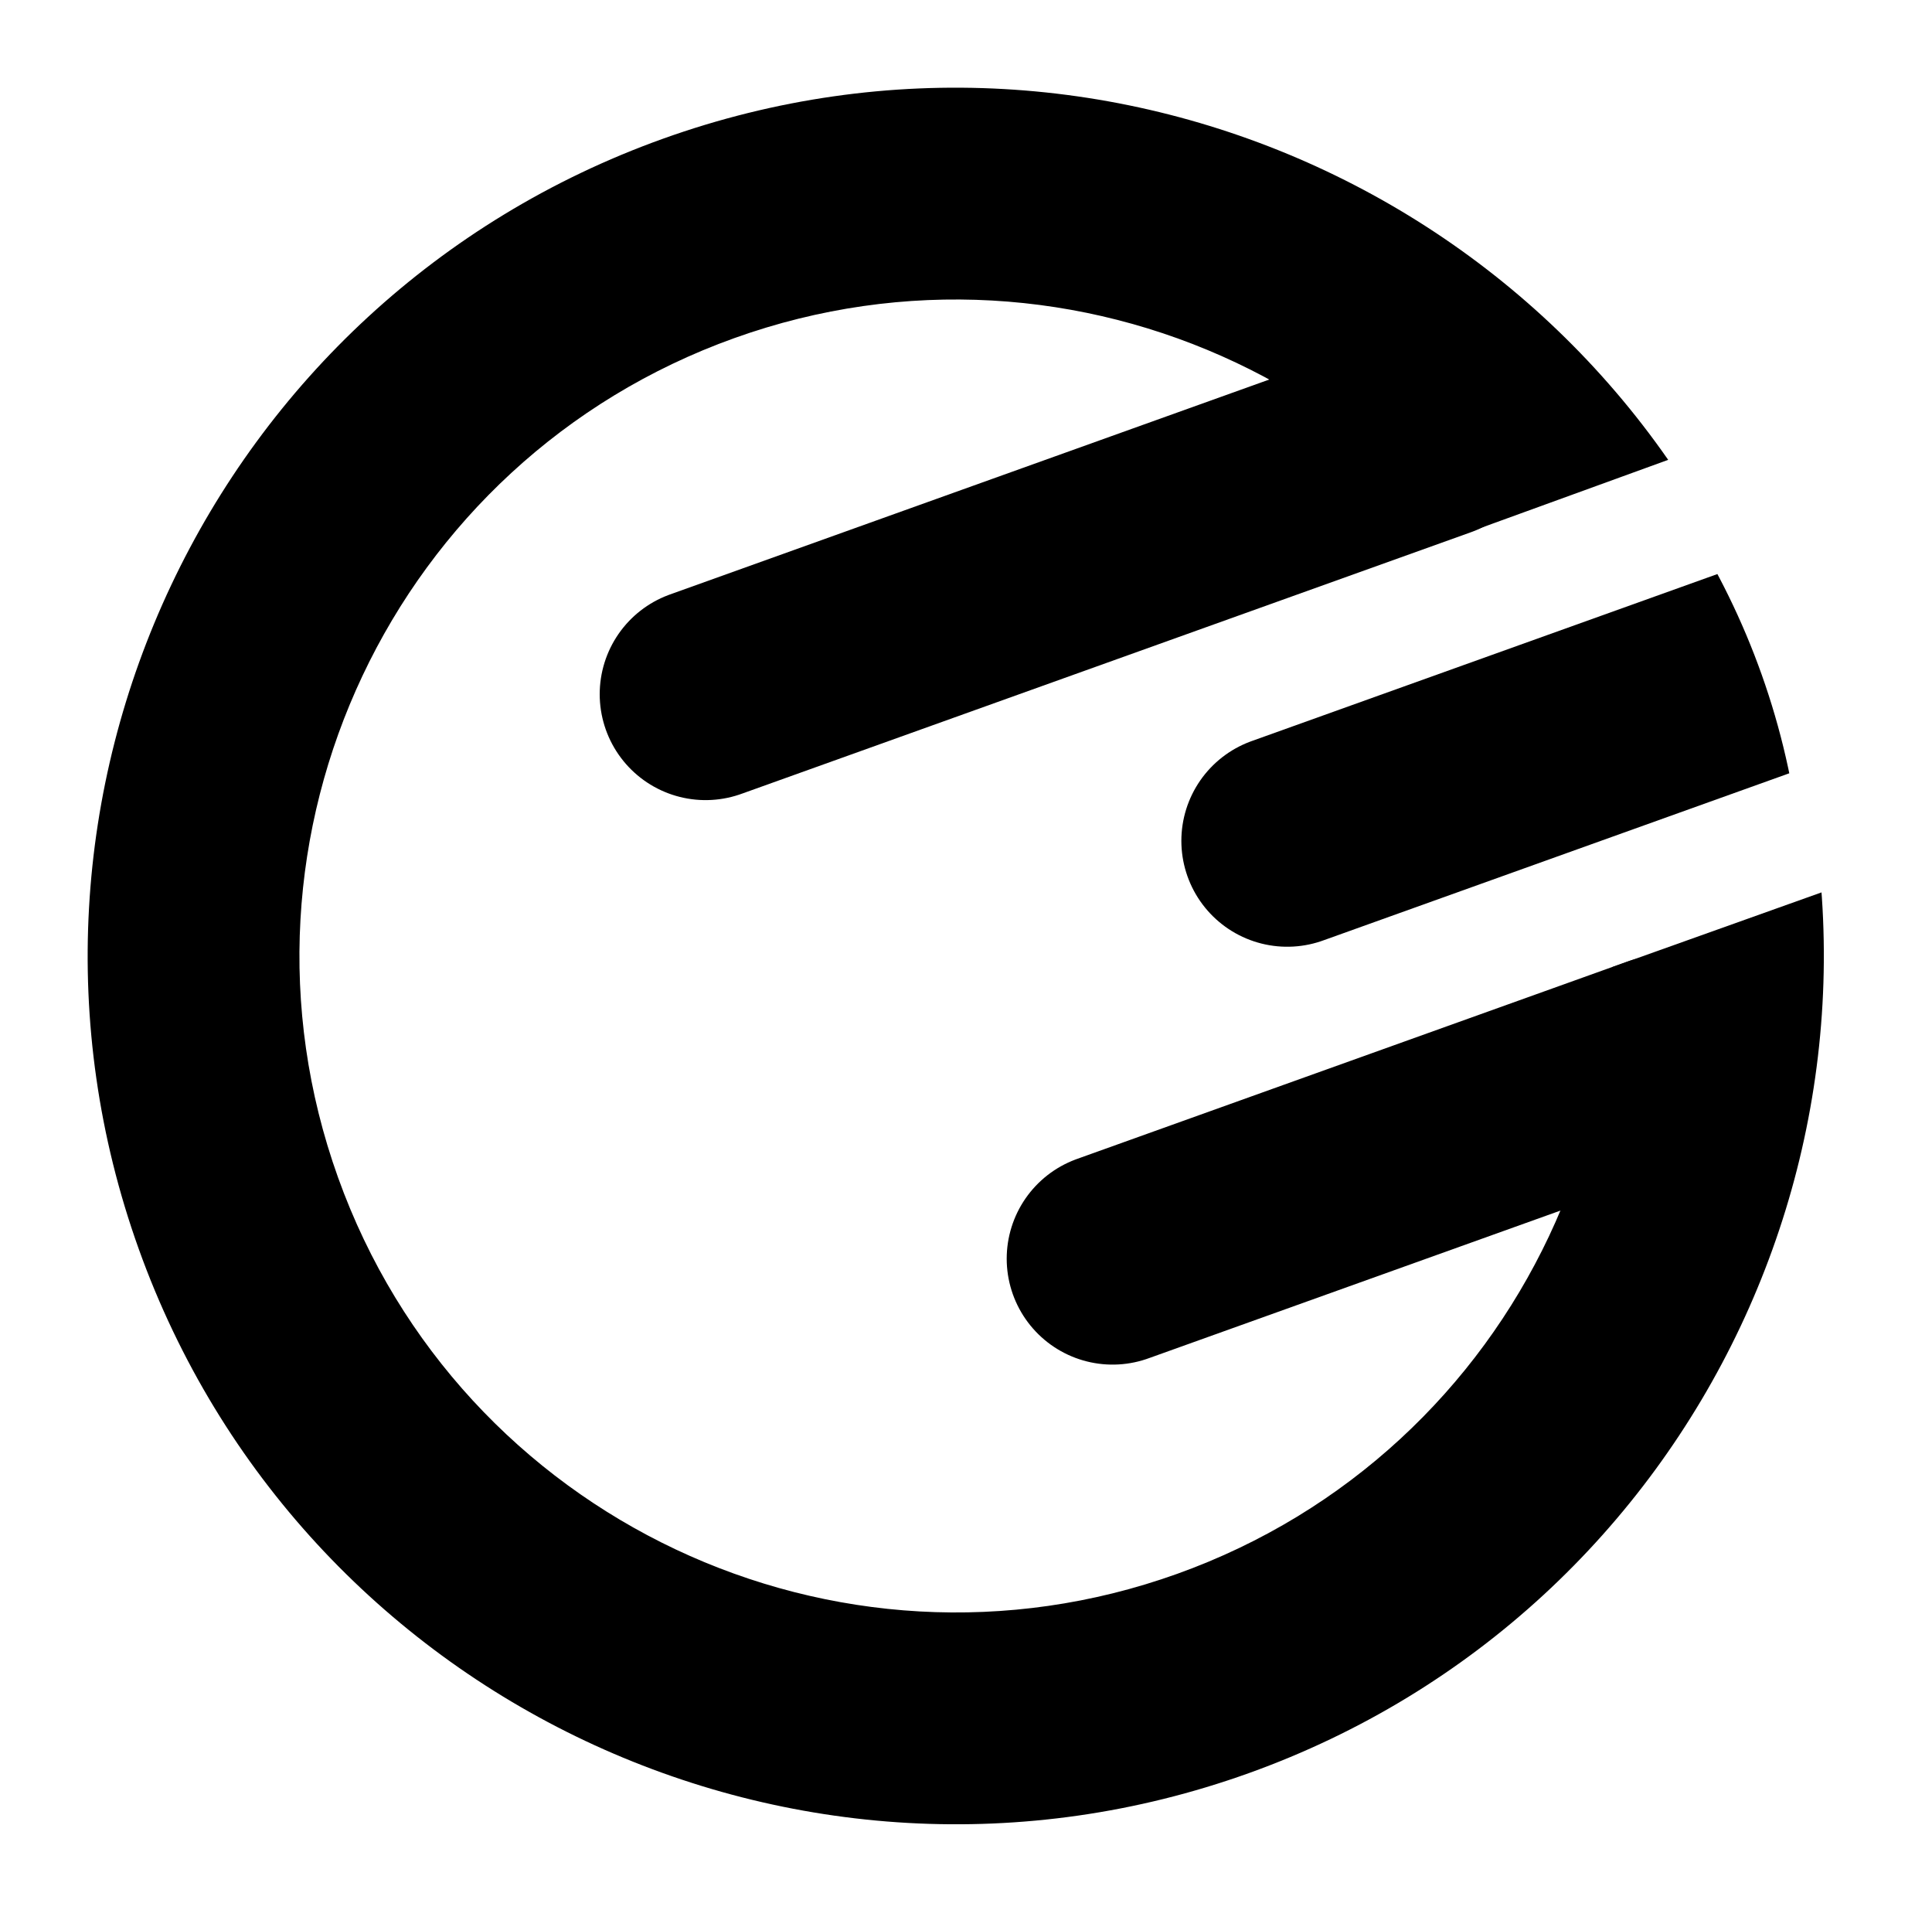
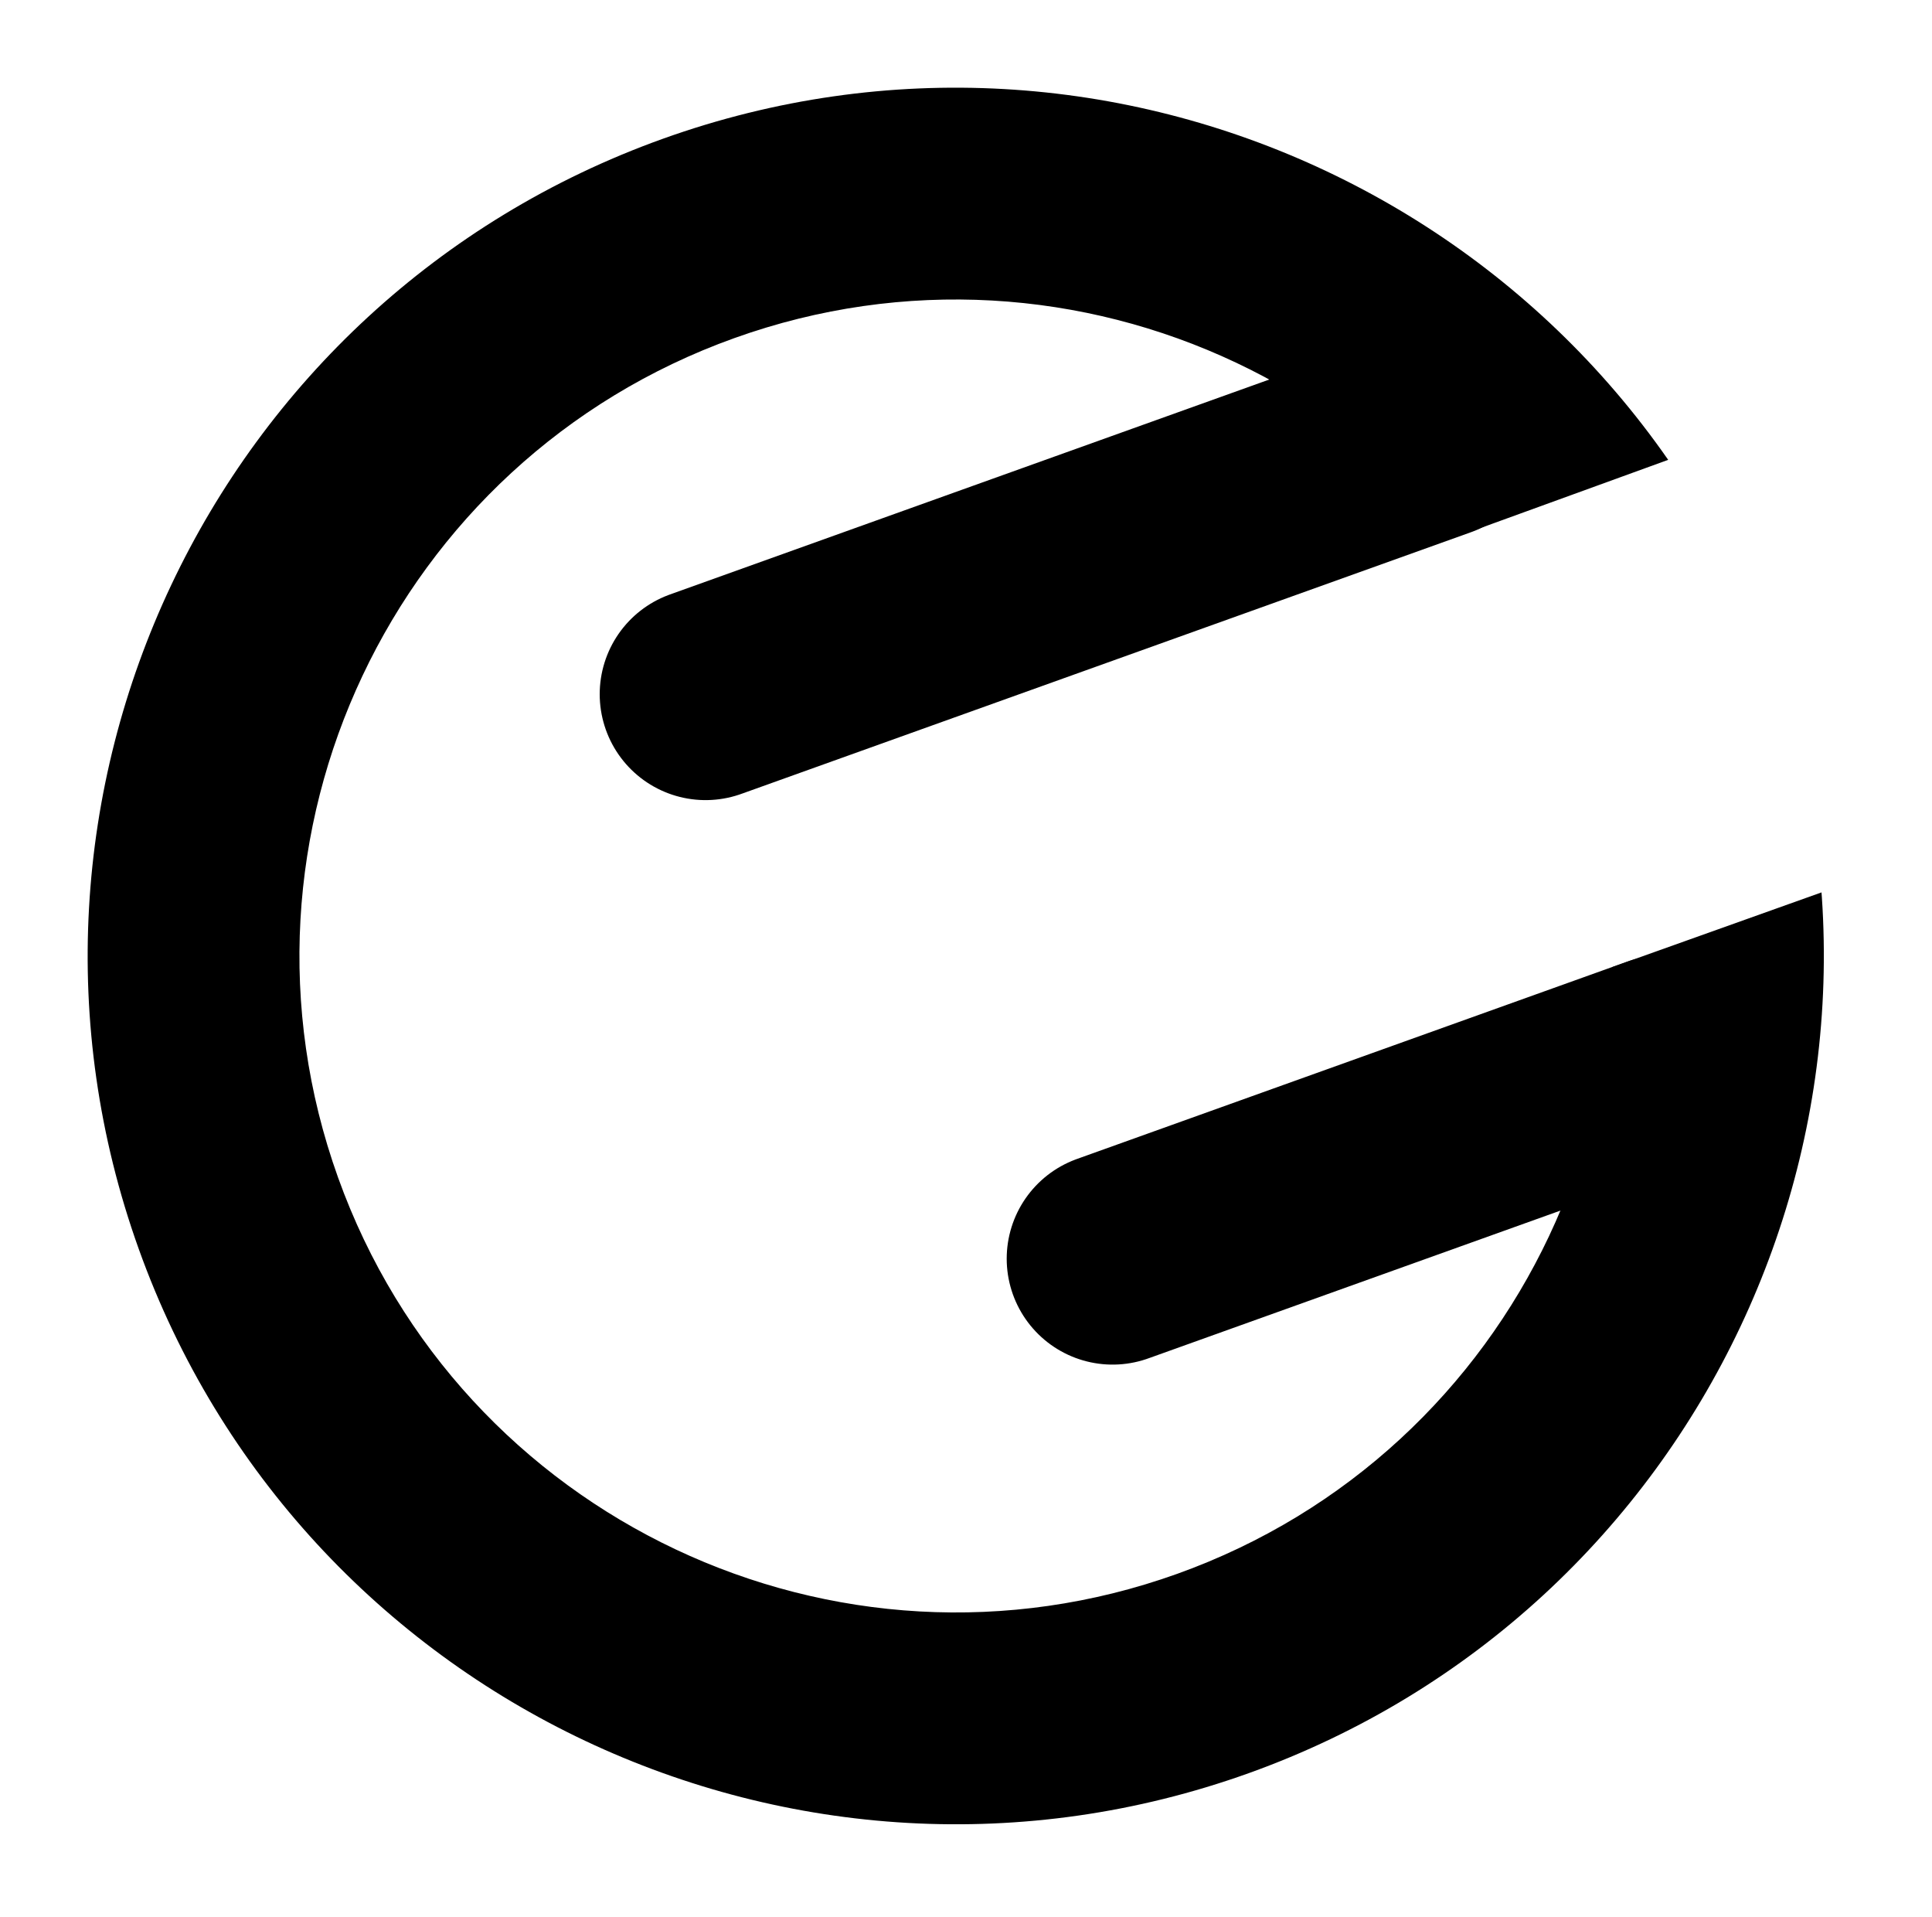
<svg xmlns="http://www.w3.org/2000/svg" width="100%" height="100%" viewBox="0 0 254 252" version="1.1" xml:space="preserve" style="fill-rule:evenodd;clip-rule:evenodd;stroke-linecap:round;stroke-miterlimit:1;">
  <g>
    <g>
      <clipPath id="_clip1">
        <path d="M226.935,57.675l-103.761,37.686l23.988,54.882l96.955,-34.605l43.316,93.771l-230.149,61.241l-100.147,-194.677l78.908,-79.633l155.06,-3.043l35.83,64.378Z" />
      </clipPath>
      <g clip-path="url(#_clip1)">
        <path d="M233.065,87.141c-21.256,-59.282 -86.642,-90.155 -145.924,-68.899c-59.282,21.255 -90.155,86.642 -68.899,145.924c21.255,59.282 86.642,90.154 145.924,68.899c59.282,-21.256 90.154,-86.642 68.899,-145.924Zm-26.203,9.395c16.071,44.82 -7.271,94.256 -52.091,110.326c-44.821,16.071 -94.257,-7.271 -110.327,-52.091c-16.07,-44.821 7.271,-94.257 52.092,-110.327c44.82,-16.07 94.256,7.271 110.326,52.092Z" />
      </g>
      <clipPath id="_clip2">
-         <path d="M111.901,16.165c72.168,-3.035 128.316,46.649 125.307,110.881c-3.009,64.231 -64.043,118.843 -136.21,121.879c-72.168,3.035 -128.316,-46.649 -125.307,-110.881c3.009,-64.231 64.043,-118.843 136.21,-121.879Z" />
+         <path d="M111.901,16.165c72.168,-3.035 128.316,46.649 125.307,110.881c-3.009,64.231 -64.043,118.843 -136.21,121.879c-72.168,3.035 -128.316,-46.649 -125.307,-110.881c3.009,-64.231 64.043,-118.843 136.21,-121.879" />
      </clipPath>
      <g clip-path="url(#_clip2)">
-         <path d="M234.195,87.226l-64.962,23.292" style="fill:none;stroke:#000;stroke-width:27.84px;" />
-       </g>
+         </g>
      <path d="M218.676,139.481l-72.405,25.961" style="fill:none;stroke:#000;stroke-width:27.84px;" />
      <path d="M188.714,56.842l-95.951,34.403" style="fill:none;stroke:#000;stroke-width:27.84px;" />
    </g>
  </g>
</svg>